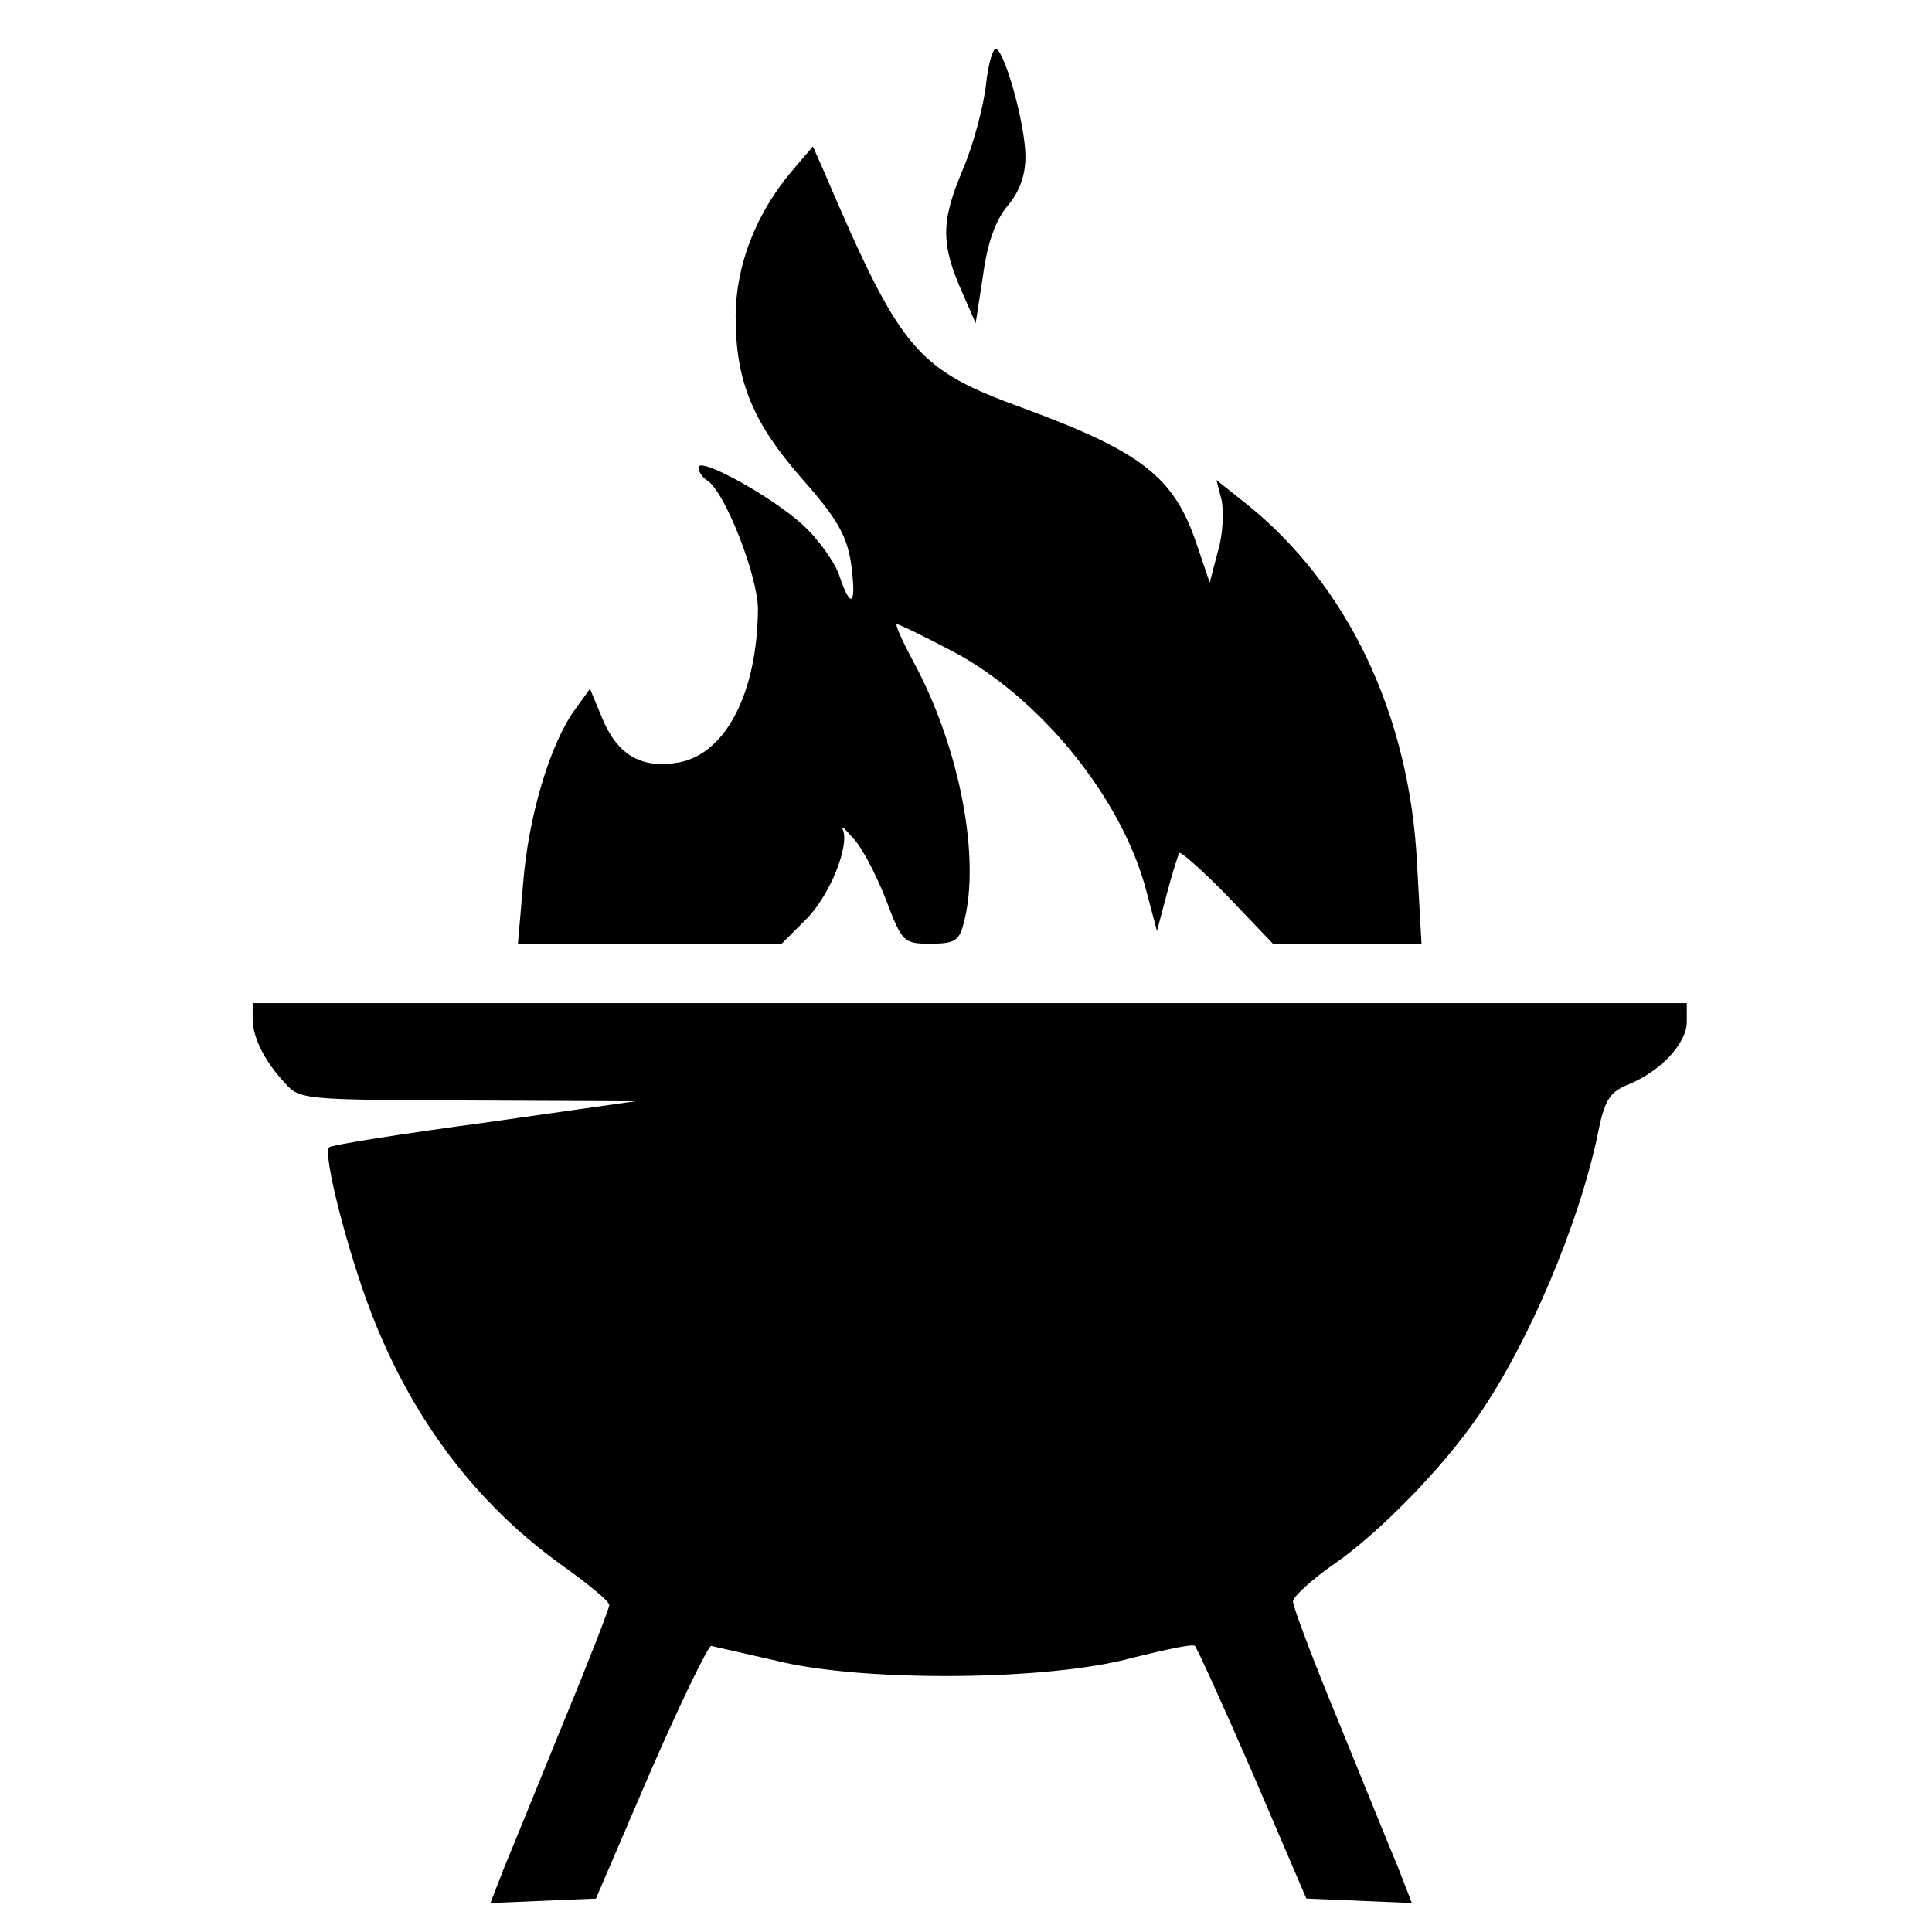
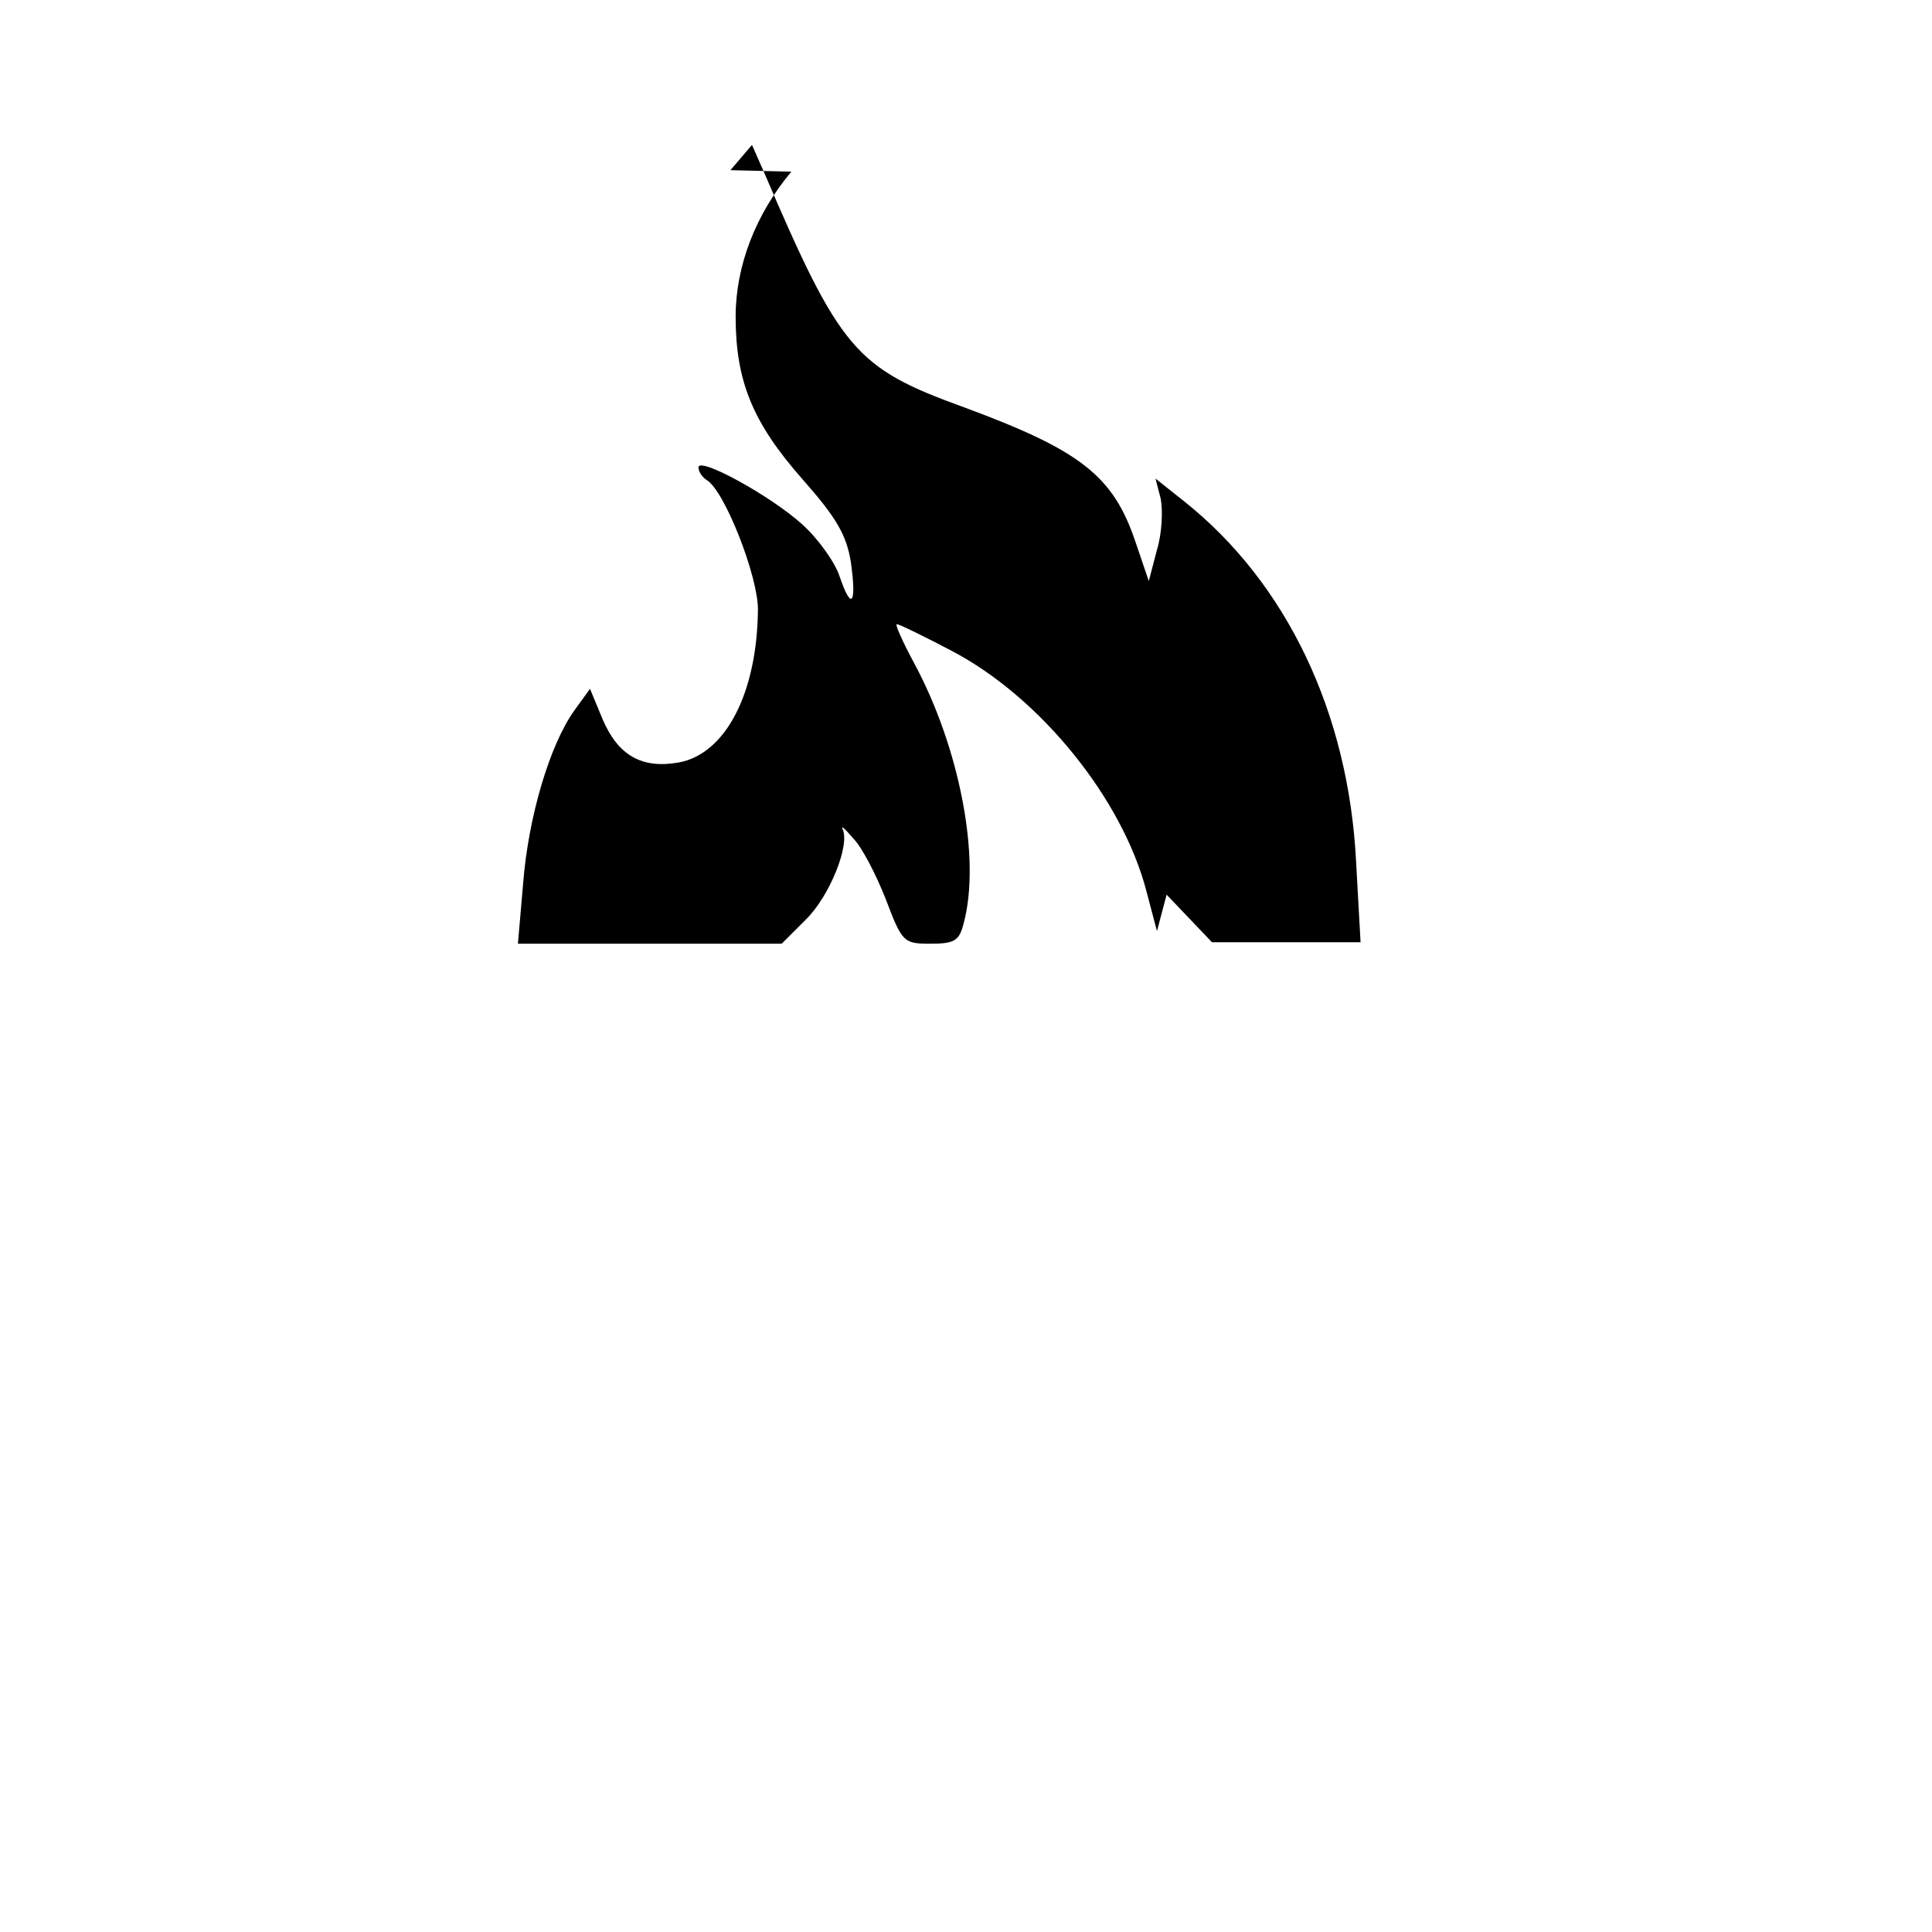
<svg xmlns="http://www.w3.org/2000/svg" version="1.0" width="260pt" height="260pt" viewBox="0 0 260 260" preserveAspectRatio="xMidYMid meet">
  <g transform="translate(0,260) scale(0.1,-0.1)" fill="#000000" stroke="none">
-     <path d="M1327 2487 c-3 -29 -17 -82 -32 -117 -29 -69 -29 -99 1 -166 l17 -39 10 65 c6 44 17 74 33 93 16 19 24 41 24 66 0 41 -26 137 -39 145 -4 3 -11 -18 -14 -47z" />
-     <path d="M1065 2369 c-48 -57 -75 -127 -75 -195 0 -87 23 -143 90 -219 46 -52 59 -75 65 -111 8 -57 1 -67 -15 -20 -6 19 -29 51 -50 70 -43 39 -140 92 -140 77 0 -6 5 -13 11 -17 24 -14 69 -129 69 -174 -1 -112 -43 -194 -106 -206 -50 -9 -82 9 -103 58 l-17 41 -21 -29 c-33 -46 -62 -143 -69 -233 l-7 -81 178 0 177 0 33 33 c32 32 59 100 49 121 -3 6 3 1 14 -12 12 -12 31 -49 44 -82 22 -58 24 -60 60 -60 33 0 39 4 45 28 23 86 -5 235 -67 350 -15 28 -26 52 -23 52 3 0 36 -16 74 -36 120 -63 230 -200 262 -324 l14 -53 13 49 c7 27 15 52 17 56 1 3 31 -23 65 -58 l61 -64 100 0 100 0 -6 108 c-10 200 -93 375 -231 485 l-39 31 7 -27 c3 -15 2 -46 -5 -69 l-11 -42 -18 53 c-30 89 -74 123 -231 181 -146 53 -166 76 -270 319 l-15 34 -29 -34z" />
-     <path d="M340 1229 c0 -25 16 -57 43 -86 20 -23 25 -23 246 -24 l226 -1 -204 -29 c-112 -15 -206 -30 -208 -33 -9 -9 25 -141 57 -224 55 -142 141 -256 257 -339 35 -25 63 -48 63 -53 0 -4 -27 -74 -61 -156 -33 -81 -69 -170 -80 -196 l-19 -49 71 3 71 3 73 170 c41 94 78 170 82 170 4 -1 44 -10 88 -20 116 -29 367 -27 479 4 44 11 82 19 84 16 3 -3 38 -80 78 -172 l72 -168 71 -3 71 -3 -19 49 c-11 26 -47 115 -80 196 -34 82 -61 154 -61 161 0 6 25 29 55 50 60 41 147 130 194 199 68 98 136 259 161 379 9 46 16 57 40 67 45 18 80 56 80 85 l0 25 -965 0 -965 0 0 -21z" />
+     <path d="M1065 2369 c-48 -57 -75 -127 -75 -195 0 -87 23 -143 90 -219 46 -52 59 -75 65 -111 8 -57 1 -67 -15 -20 -6 19 -29 51 -50 70 -43 39 -140 92 -140 77 0 -6 5 -13 11 -17 24 -14 69 -129 69 -174 -1 -112 -43 -194 -106 -206 -50 -9 -82 9 -103 58 l-17 41 -21 -29 c-33 -46 -62 -143 -69 -233 l-7 -81 178 0 177 0 33 33 c32 32 59 100 49 121 -3 6 3 1 14 -12 12 -12 31 -49 44 -82 22 -58 24 -60 60 -60 33 0 39 4 45 28 23 86 -5 235 -67 350 -15 28 -26 52 -23 52 3 0 36 -16 74 -36 120 -63 230 -200 262 -324 l14 -53 13 49 l61 -64 100 0 100 0 -6 108 c-10 200 -93 375 -231 485 l-39 31 7 -27 c3 -15 2 -46 -5 -69 l-11 -42 -18 53 c-30 89 -74 123 -231 181 -146 53 -166 76 -270 319 l-15 34 -29 -34z" />
  </g>
</svg>